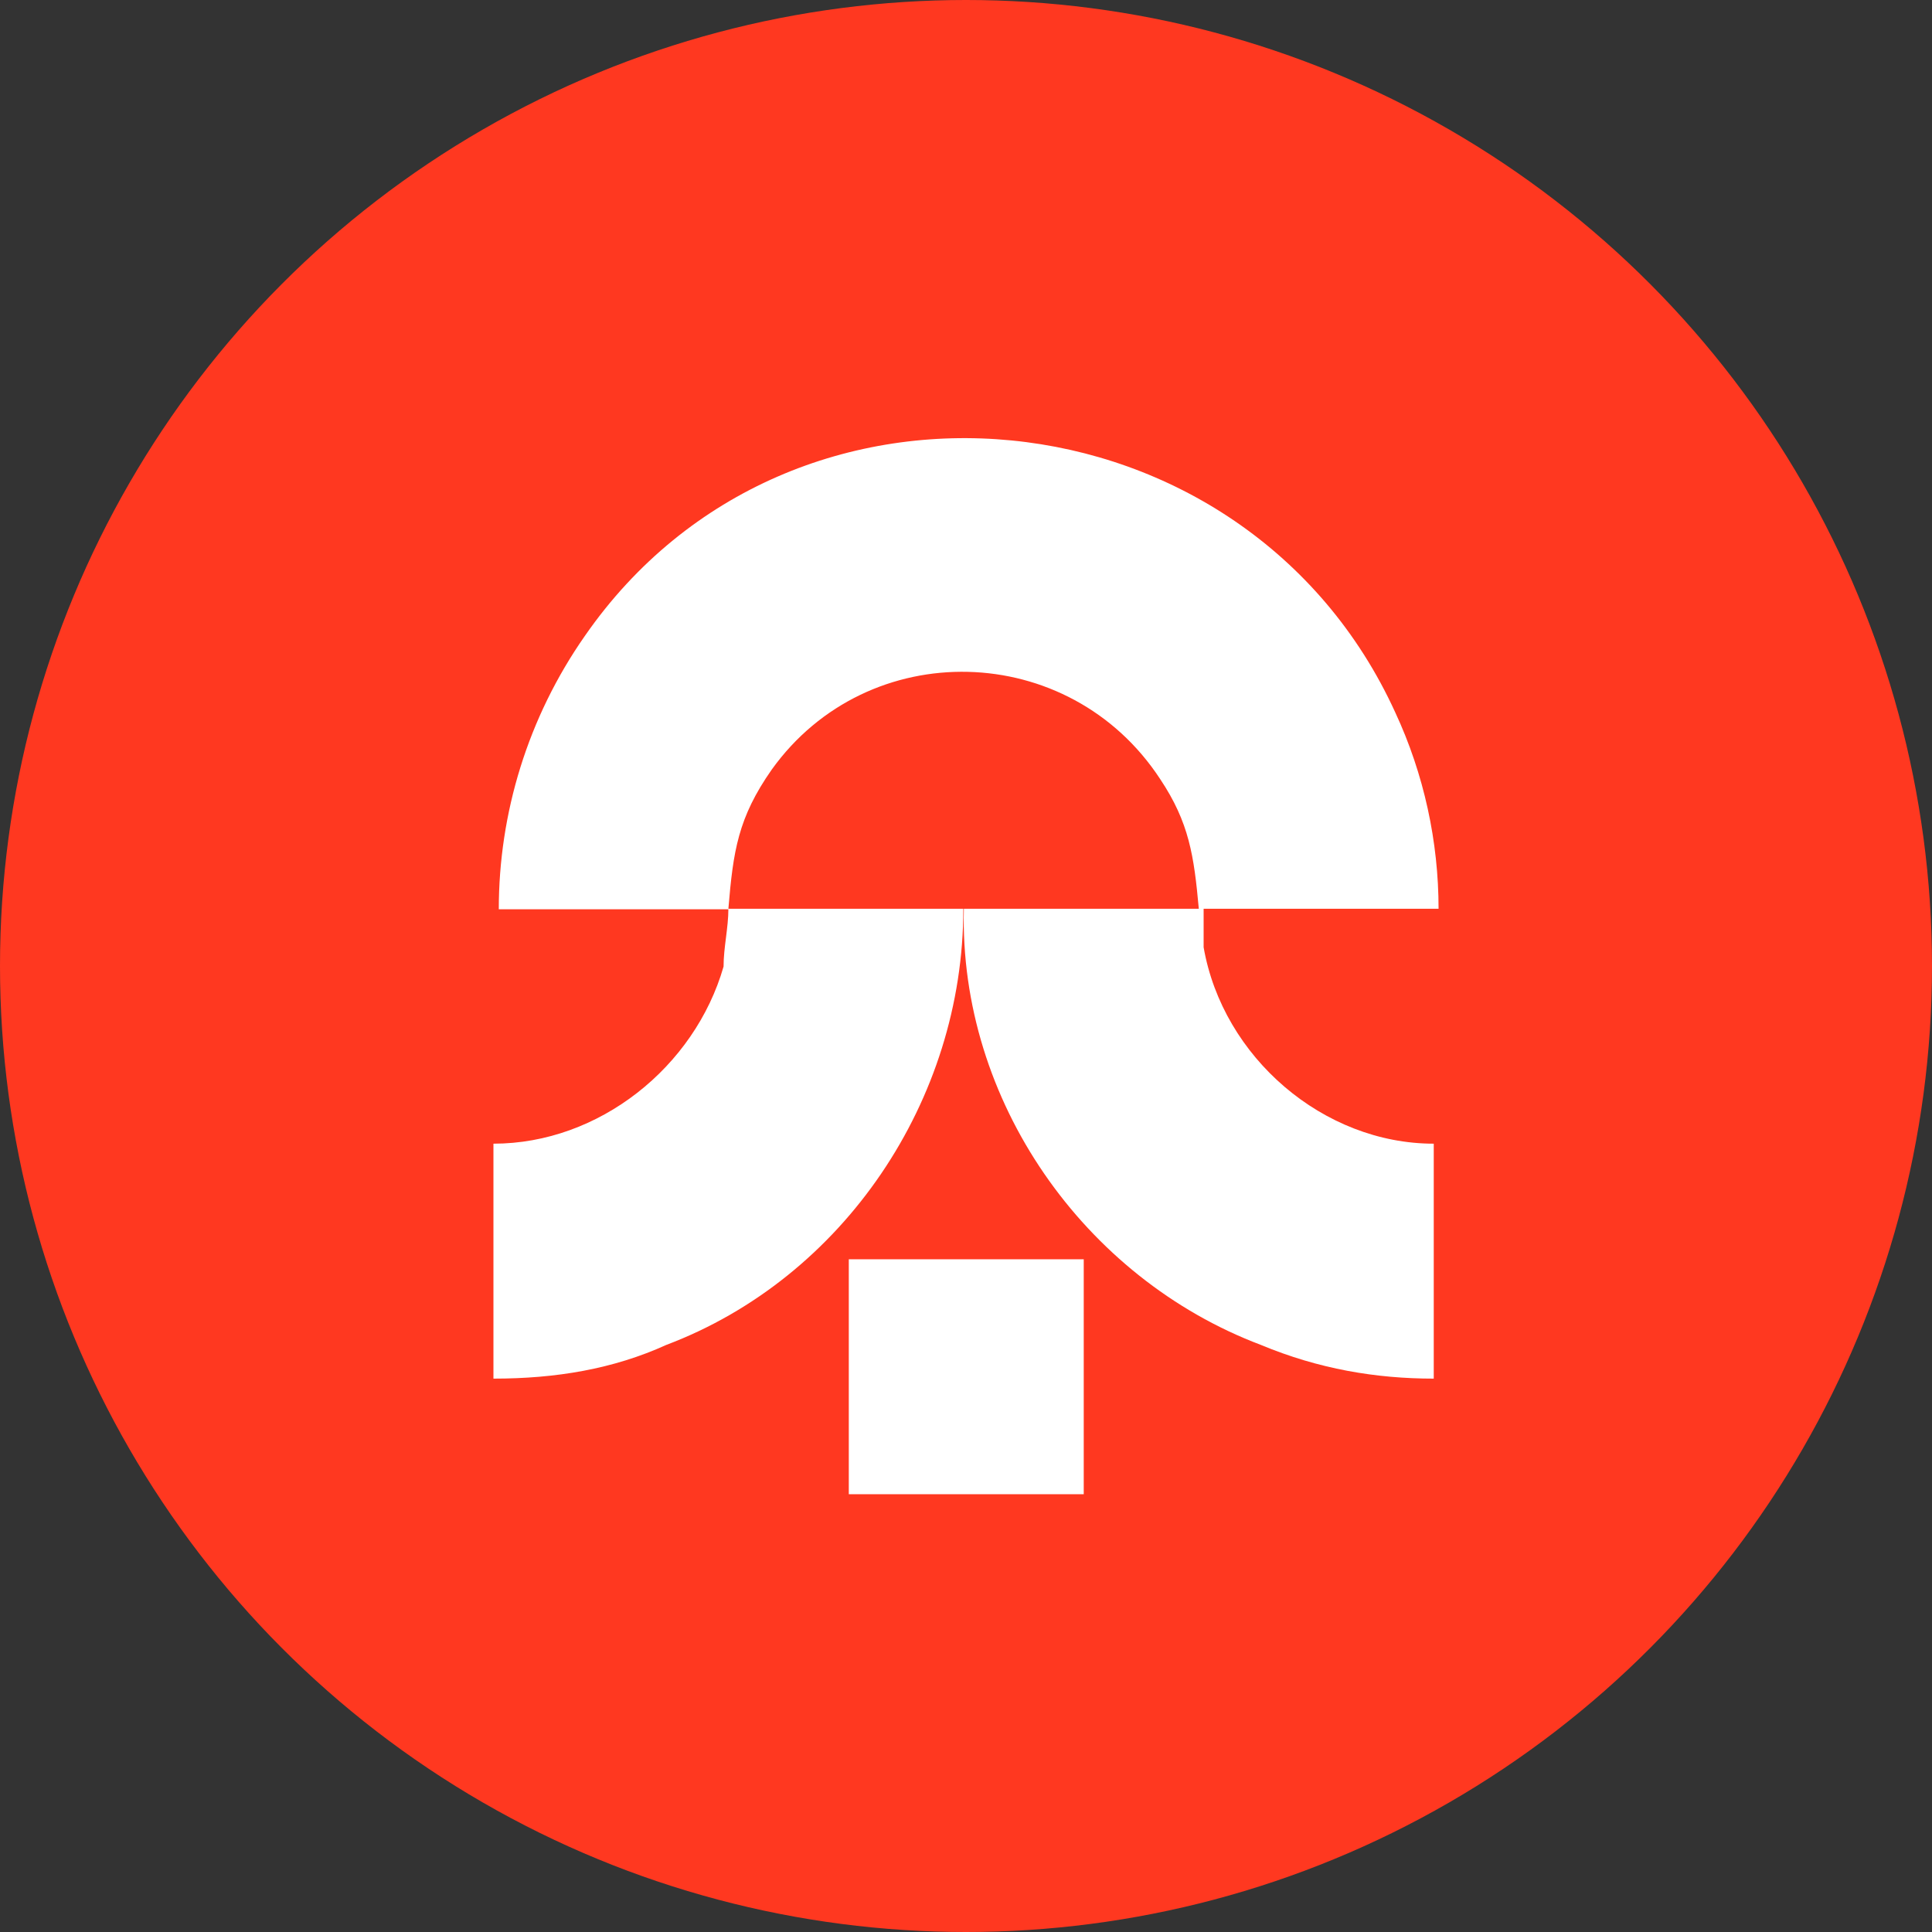
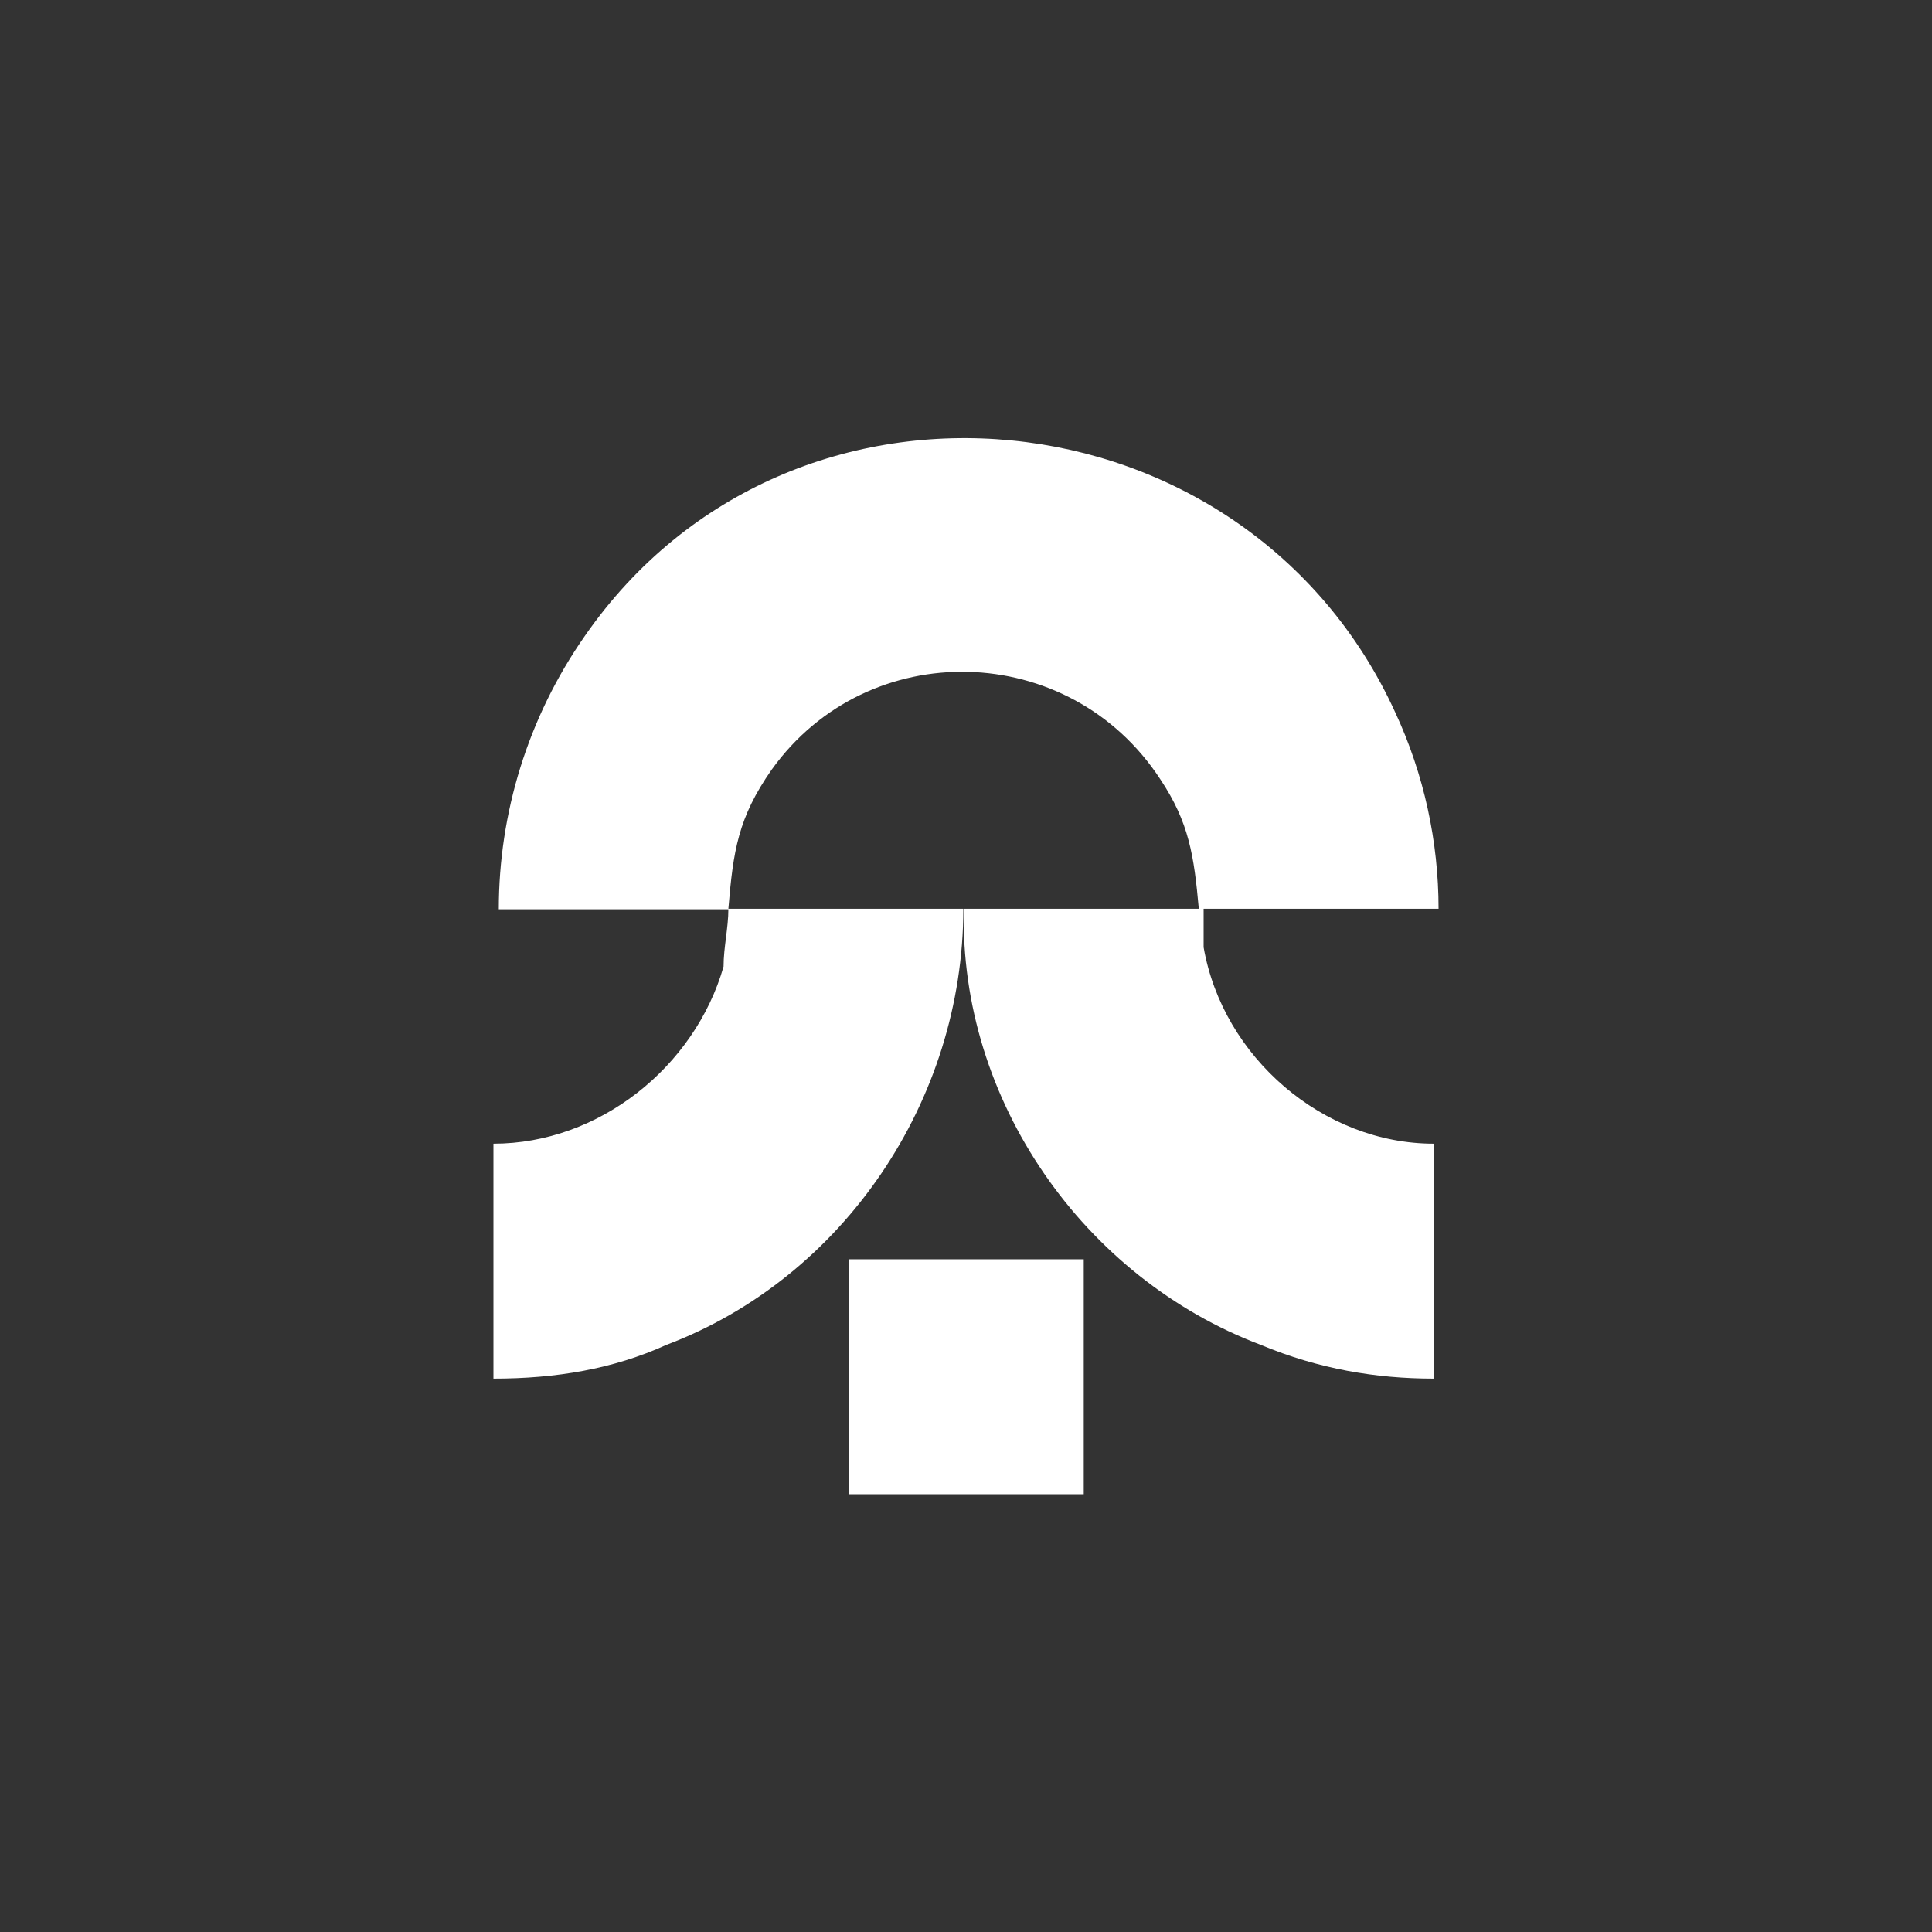
<svg xmlns="http://www.w3.org/2000/svg" id="Layer_1" viewBox="0 0 36.1 36.1">
  <rect x="0" y="0" width="36.1" height="36.1" fill="#333333" stroke="none" />
  <defs>
    <style>.cls-1{fill:#ff3820;}.cls-2{fill:#fff;}</style>
  </defs>
-   <circle class="cls-1" cx="18.05" cy="18.05" r="18.05" />
  <path class="cls-2" d="M13.71,16.99h-4.39c0-1.79.54-3.58,1.61-5.11,3.85-5.55,12.36-4.66,15.14,1.43.54,1.16.81,2.42.81,3.67h-4.39v.72c.36,2.06,2.24,3.67,4.3,3.67v4.39c-1.08,0-2.15-.18-3.23-.63-3.31-1.25-5.64-4.57-5.55-8.15h4.39c-.09-.99-.18-1.61-.72-2.42-1.7-2.6-5.46-2.69-7.26-.18-.63.9-.72,1.52-.81,2.6h4.39c0,3.58-2.24,6.9-5.55,8.15-.99.45-2.06.63-3.23.63v-4.39c1.97,0,3.76-1.43,4.3-3.31,0-.36.09-.72.09-1.08h.09Z" />
  <rect class="cls-2" x="15.86" y="23.53" width="4.39" height="4.39" />
</svg>